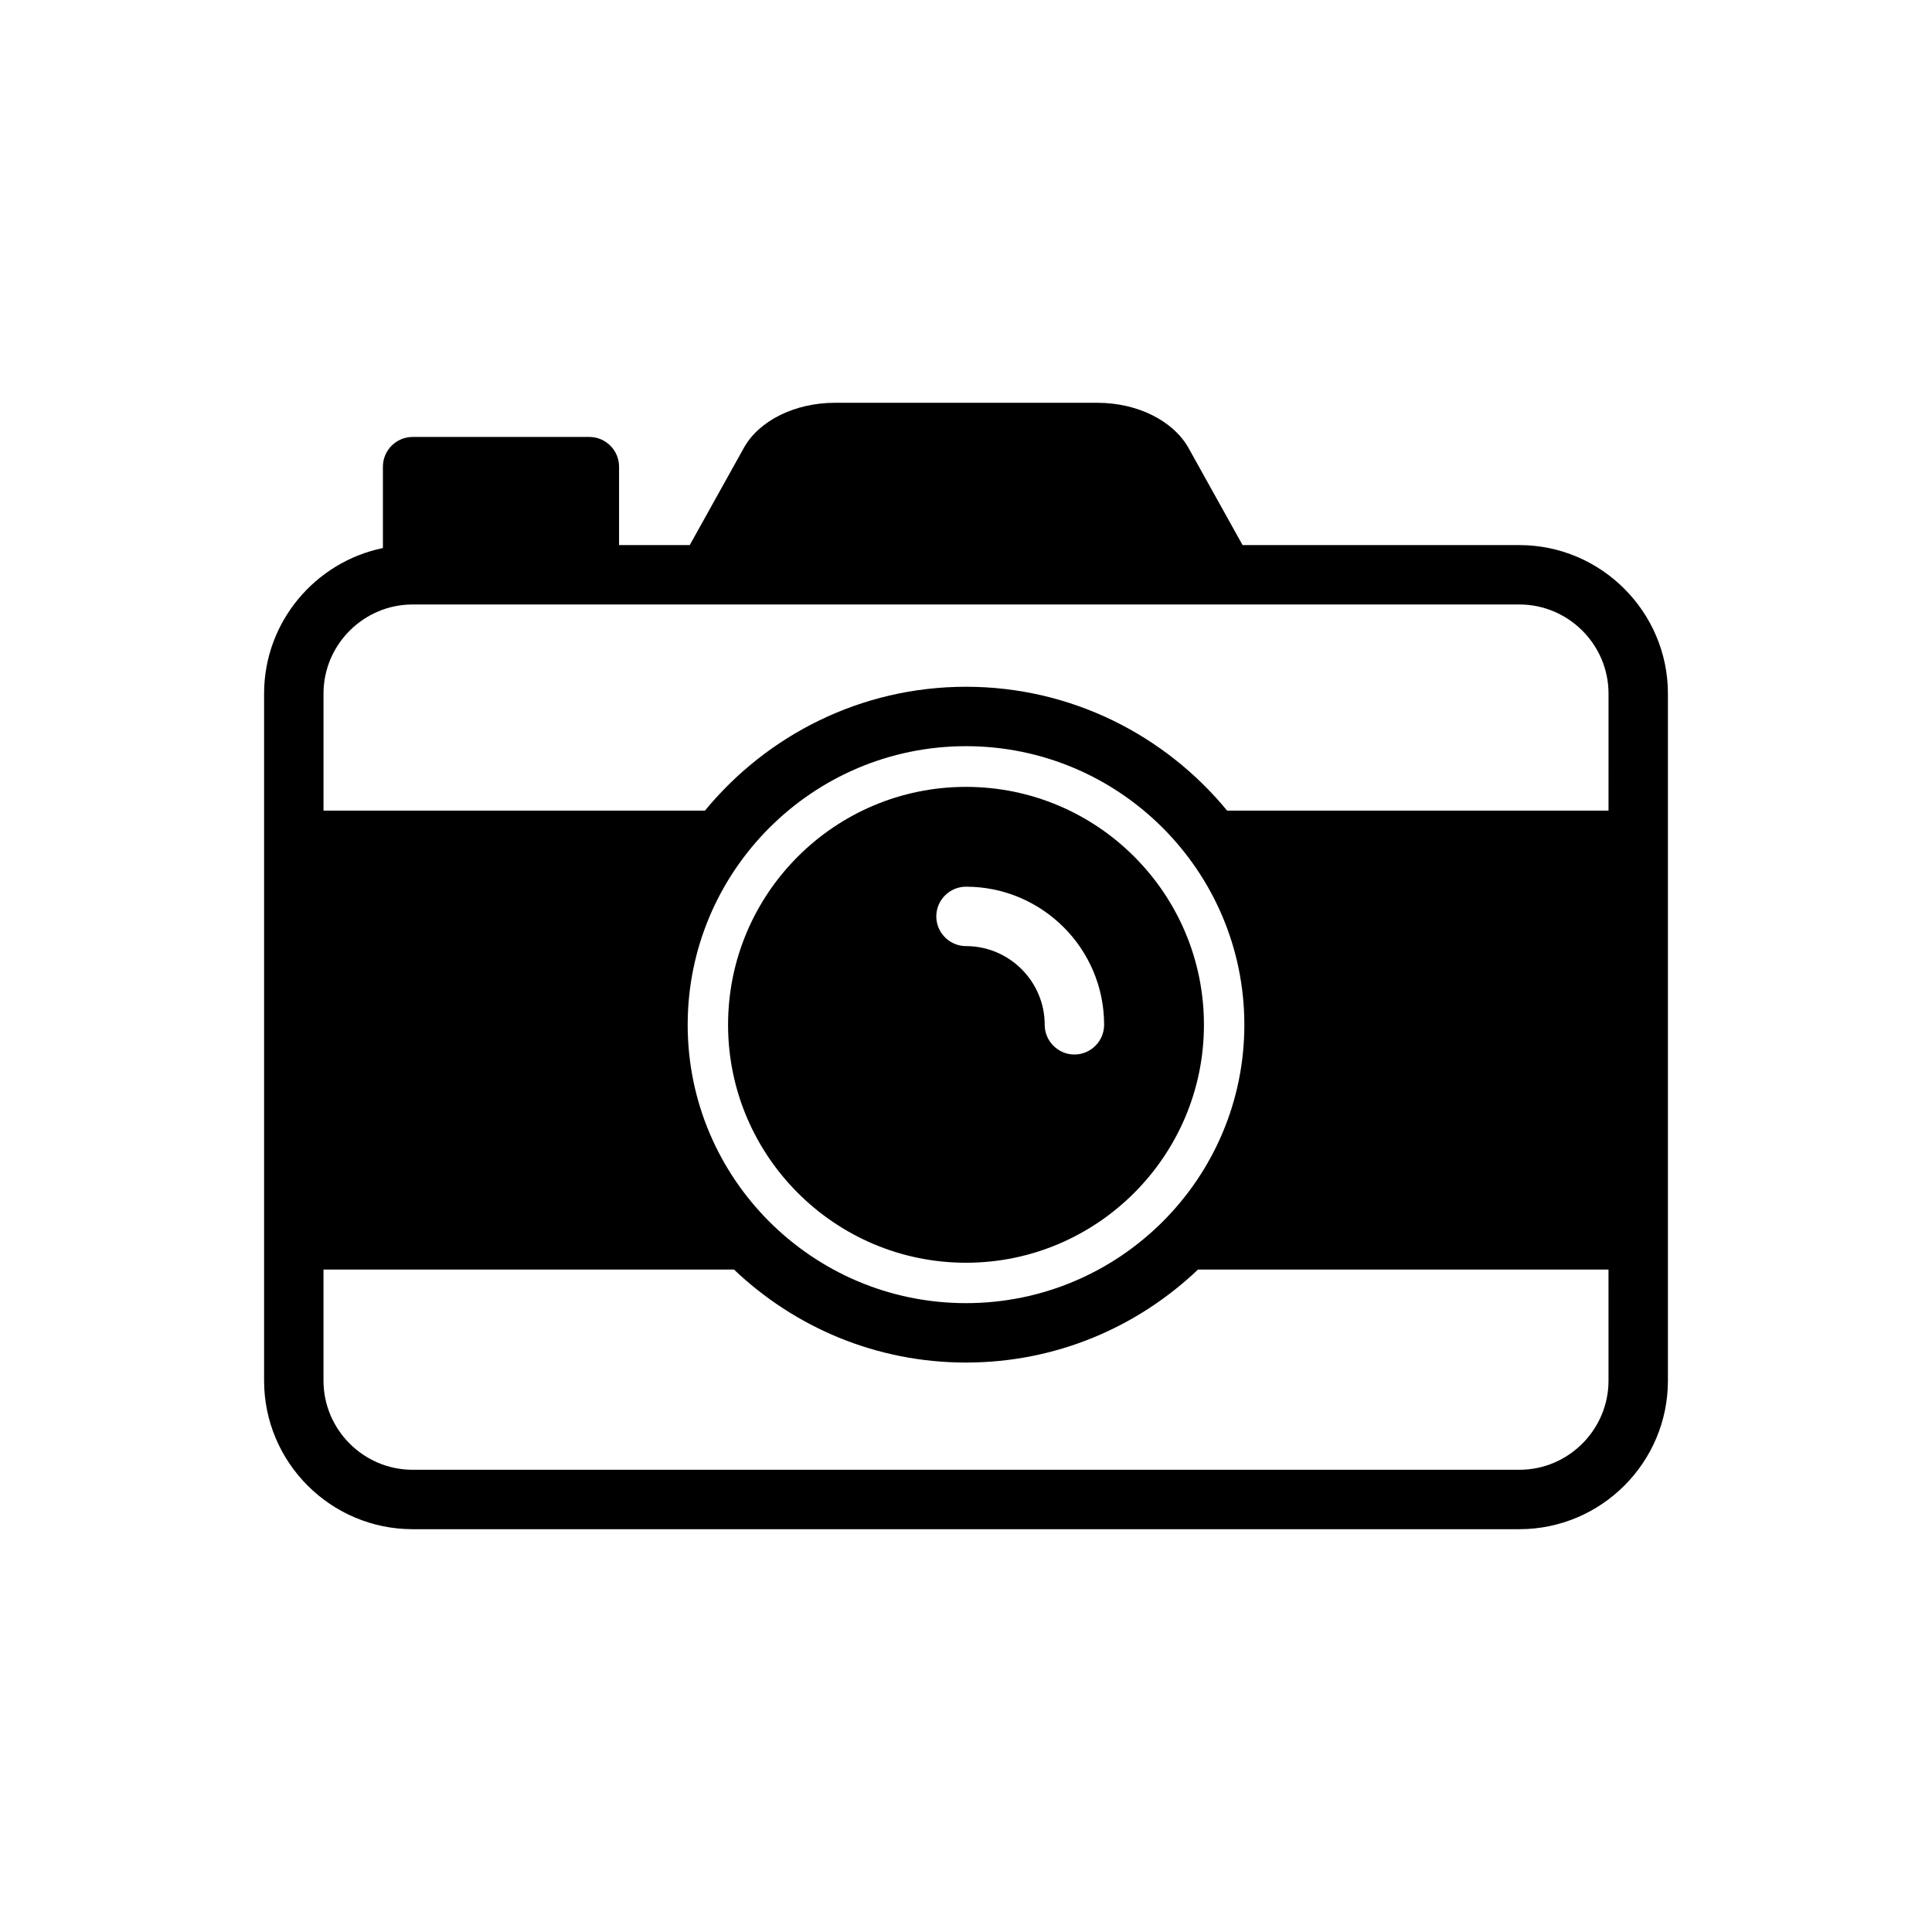
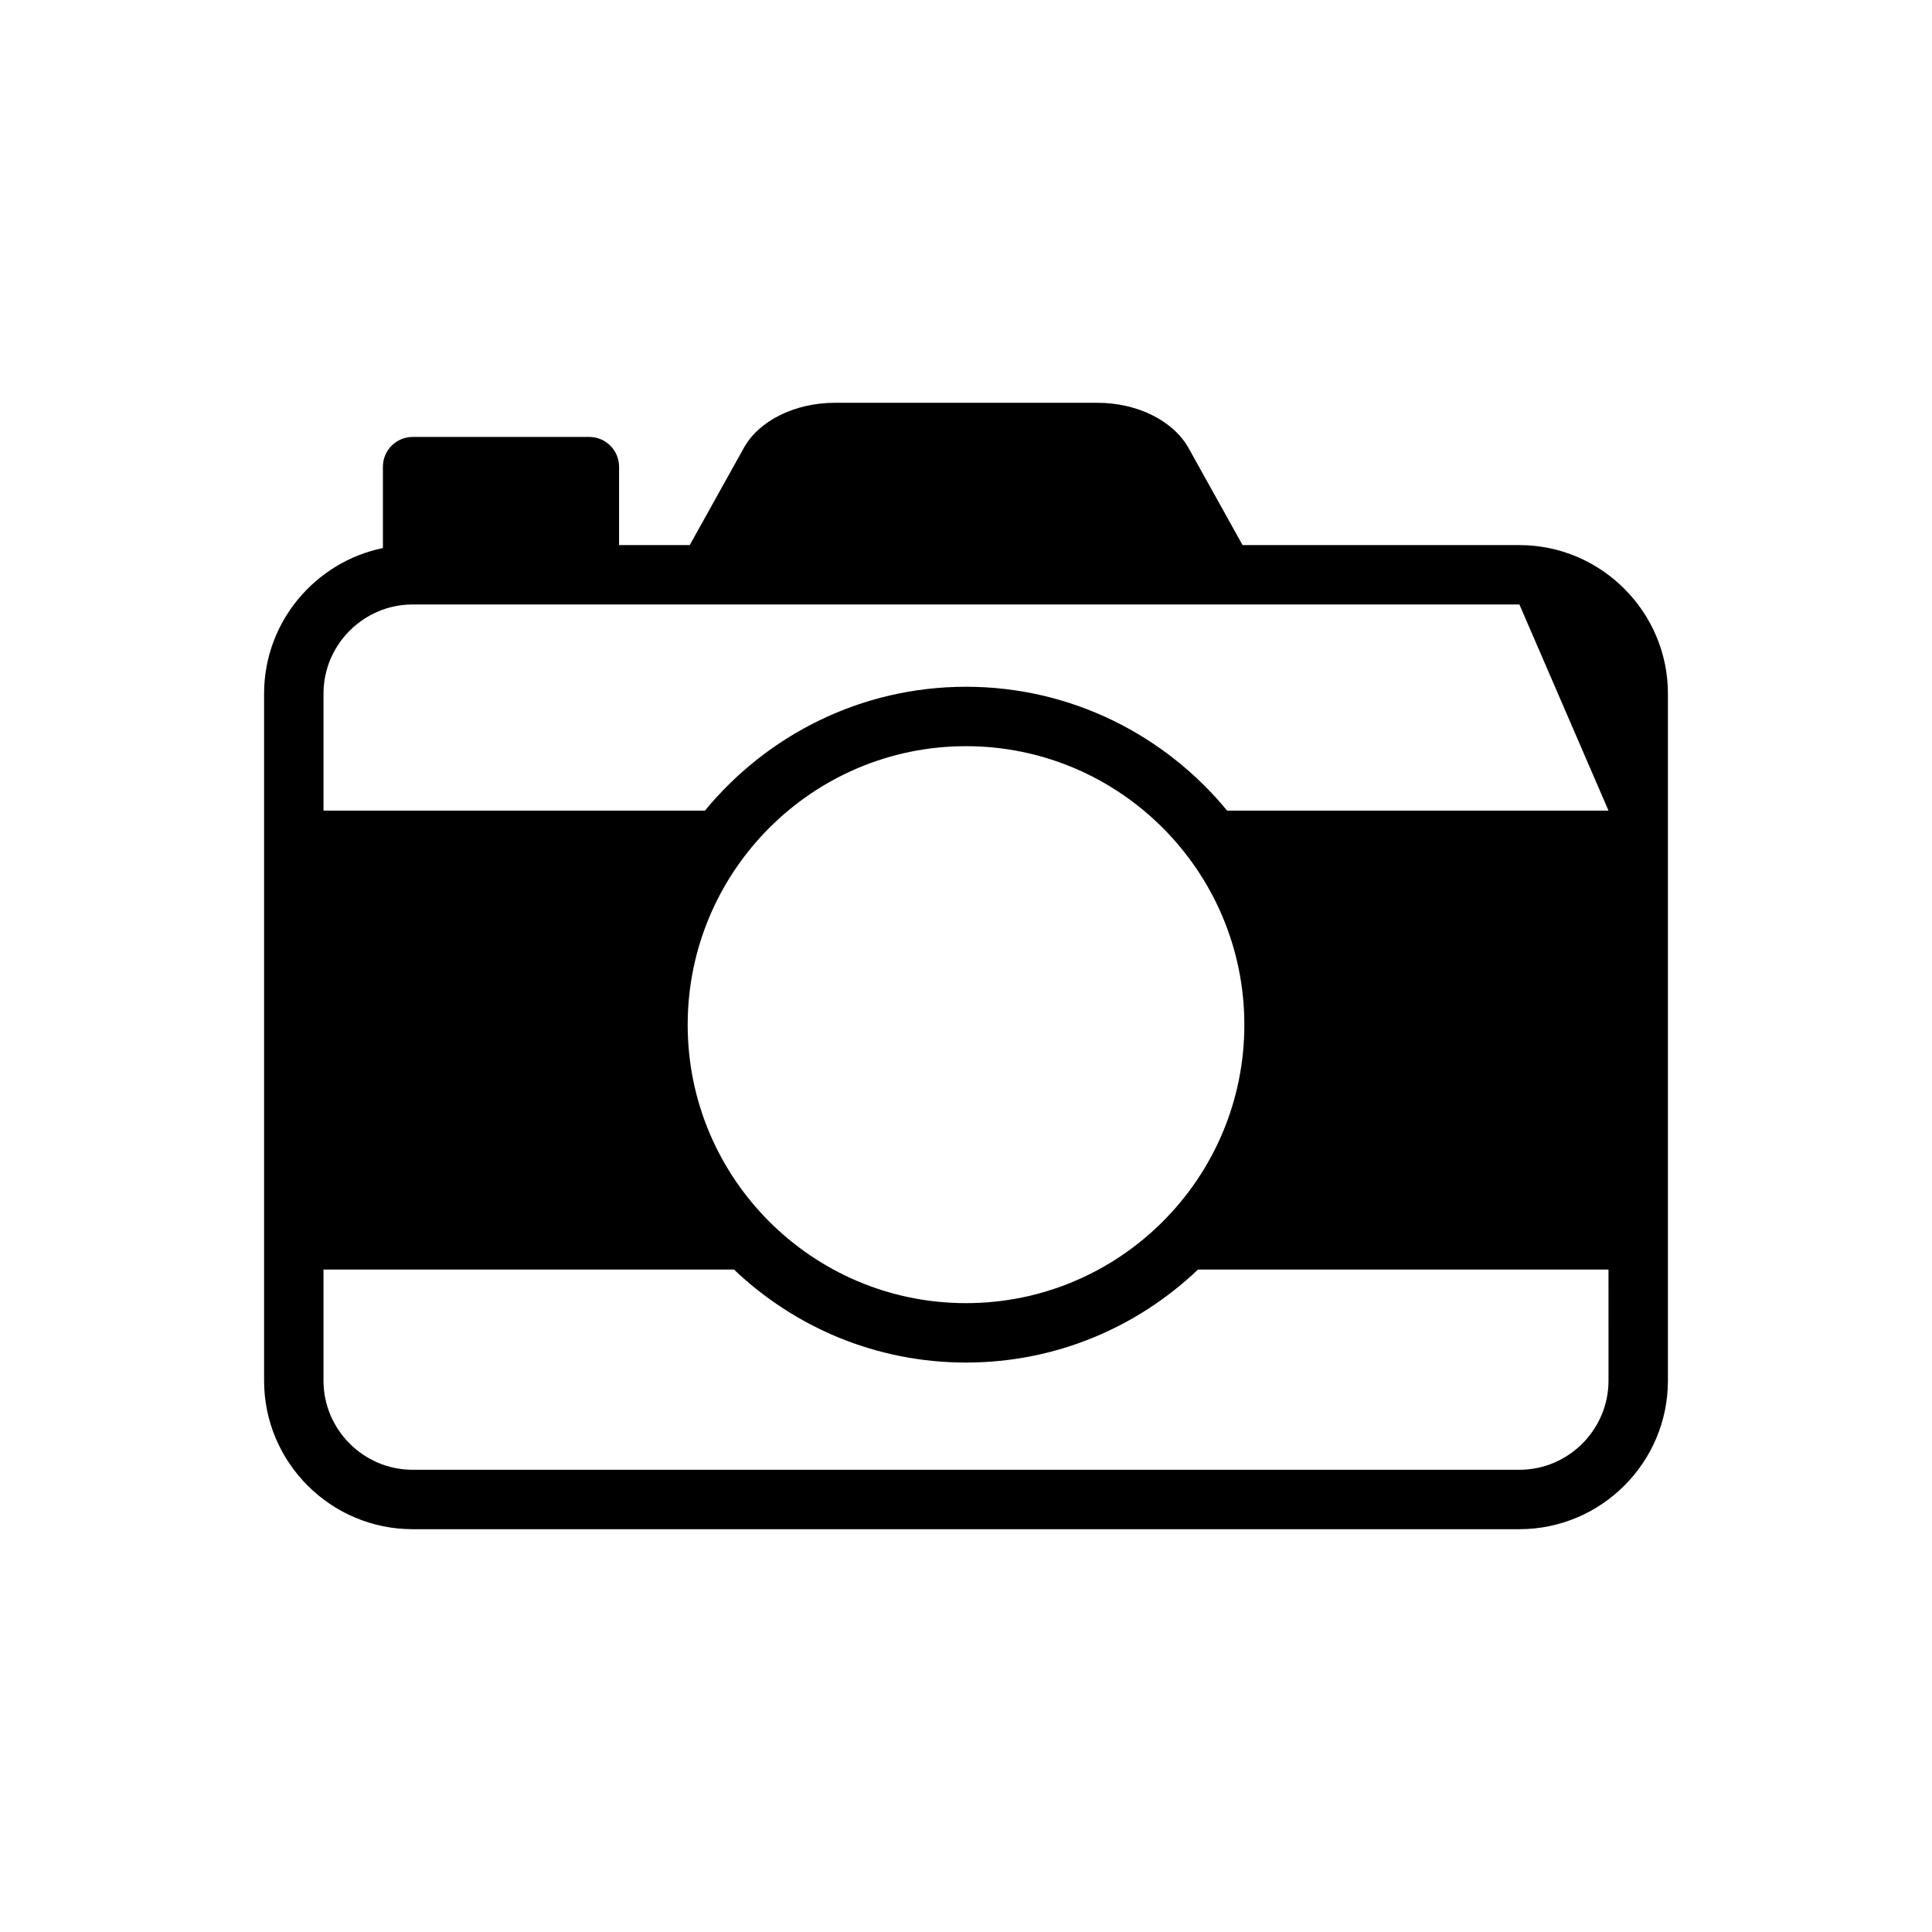
<svg xmlns="http://www.w3.org/2000/svg" fill="#000000" width="800px" height="800px" version="1.1" viewBox="144 144 512 512">
  <g>
-     <path d="m546.66 288.45h-73.367l-14.328-25.742c-4.094-7.242-13.539-11.965-24.168-11.965h-34.715-0.078-34.715c-10.629 0-20.152 4.723-24.168 11.965l-14.328 25.742h-18.734v-20.781c0-4.328-3.543-7.871-7.871-7.871h-46.84c-4.328 0-7.871 3.543-7.871 7.871v21.57c-17.949 3.699-31.488 19.602-31.488 38.574v182.08c0 21.727 17.711 39.359 39.359 39.359h293.31c21.648 0 39.359-17.633 39.359-39.359v-182.08c0-21.648-17.715-39.359-39.359-39.359zm23.613 221.44c0 12.988-10.629 23.617-23.617 23.617h-293.31c-12.988 0-23.617-10.629-23.617-23.617v-29.441h108.79c16.059 15.273 37.629 24.641 61.48 24.641s45.422-9.367 61.48-24.641h108.79zm-244.03-94.305c0-40.699 33.062-73.84 73.762-73.84s73.762 33.141 73.762 73.84c0 40.699-33.062 73.762-73.762 73.762s-73.762-33.062-73.762-73.762zm244.03-56.758h-101.07c-16.453-19.996-41.328-32.828-69.195-32.828s-52.742 12.832-69.195 32.828h-101.08v-31.016c0-12.988 10.629-23.617 23.617-23.617h293.31c12.988 0 23.617 10.629 23.617 23.617z" />
-     <path d="m400 352.53c-34.793 0-63.055 28.262-63.055 63.055 0 34.715 28.262 63.055 63.055 63.055s63.055-28.34 63.055-63.055c0-34.797-28.262-63.055-63.055-63.055zm28.73 70.926c-4.328 0-7.871-3.543-7.871-7.871 0-11.492-9.367-20.859-20.859-20.859-4.328 0-7.871-3.543-7.871-7.871s3.543-7.871 7.871-7.871c20.152 0 36.605 16.375 36.605 36.605-0.004 4.324-3.543 7.867-7.875 7.867z" />
+     <path d="m546.66 288.45h-73.367l-14.328-25.742c-4.094-7.242-13.539-11.965-24.168-11.965h-34.715-0.078-34.715c-10.629 0-20.152 4.723-24.168 11.965l-14.328 25.742h-18.734v-20.781c0-4.328-3.543-7.871-7.871-7.871h-46.84c-4.328 0-7.871 3.543-7.871 7.871v21.57c-17.949 3.699-31.488 19.602-31.488 38.574v182.08c0 21.727 17.711 39.359 39.359 39.359h293.31c21.648 0 39.359-17.633 39.359-39.359v-182.08c0-21.648-17.715-39.359-39.359-39.359zm23.613 221.44c0 12.988-10.629 23.617-23.617 23.617h-293.31c-12.988 0-23.617-10.629-23.617-23.617v-29.441h108.79c16.059 15.273 37.629 24.641 61.48 24.641s45.422-9.367 61.48-24.641h108.79zm-244.03-94.305c0-40.699 33.062-73.84 73.762-73.84s73.762 33.141 73.762 73.84c0 40.699-33.062 73.762-73.762 73.762s-73.762-33.062-73.762-73.762zm244.03-56.758h-101.07c-16.453-19.996-41.328-32.828-69.195-32.828s-52.742 12.832-69.195 32.828h-101.08v-31.016c0-12.988 10.629-23.617 23.617-23.617h293.31z" />
  </g>
</svg>